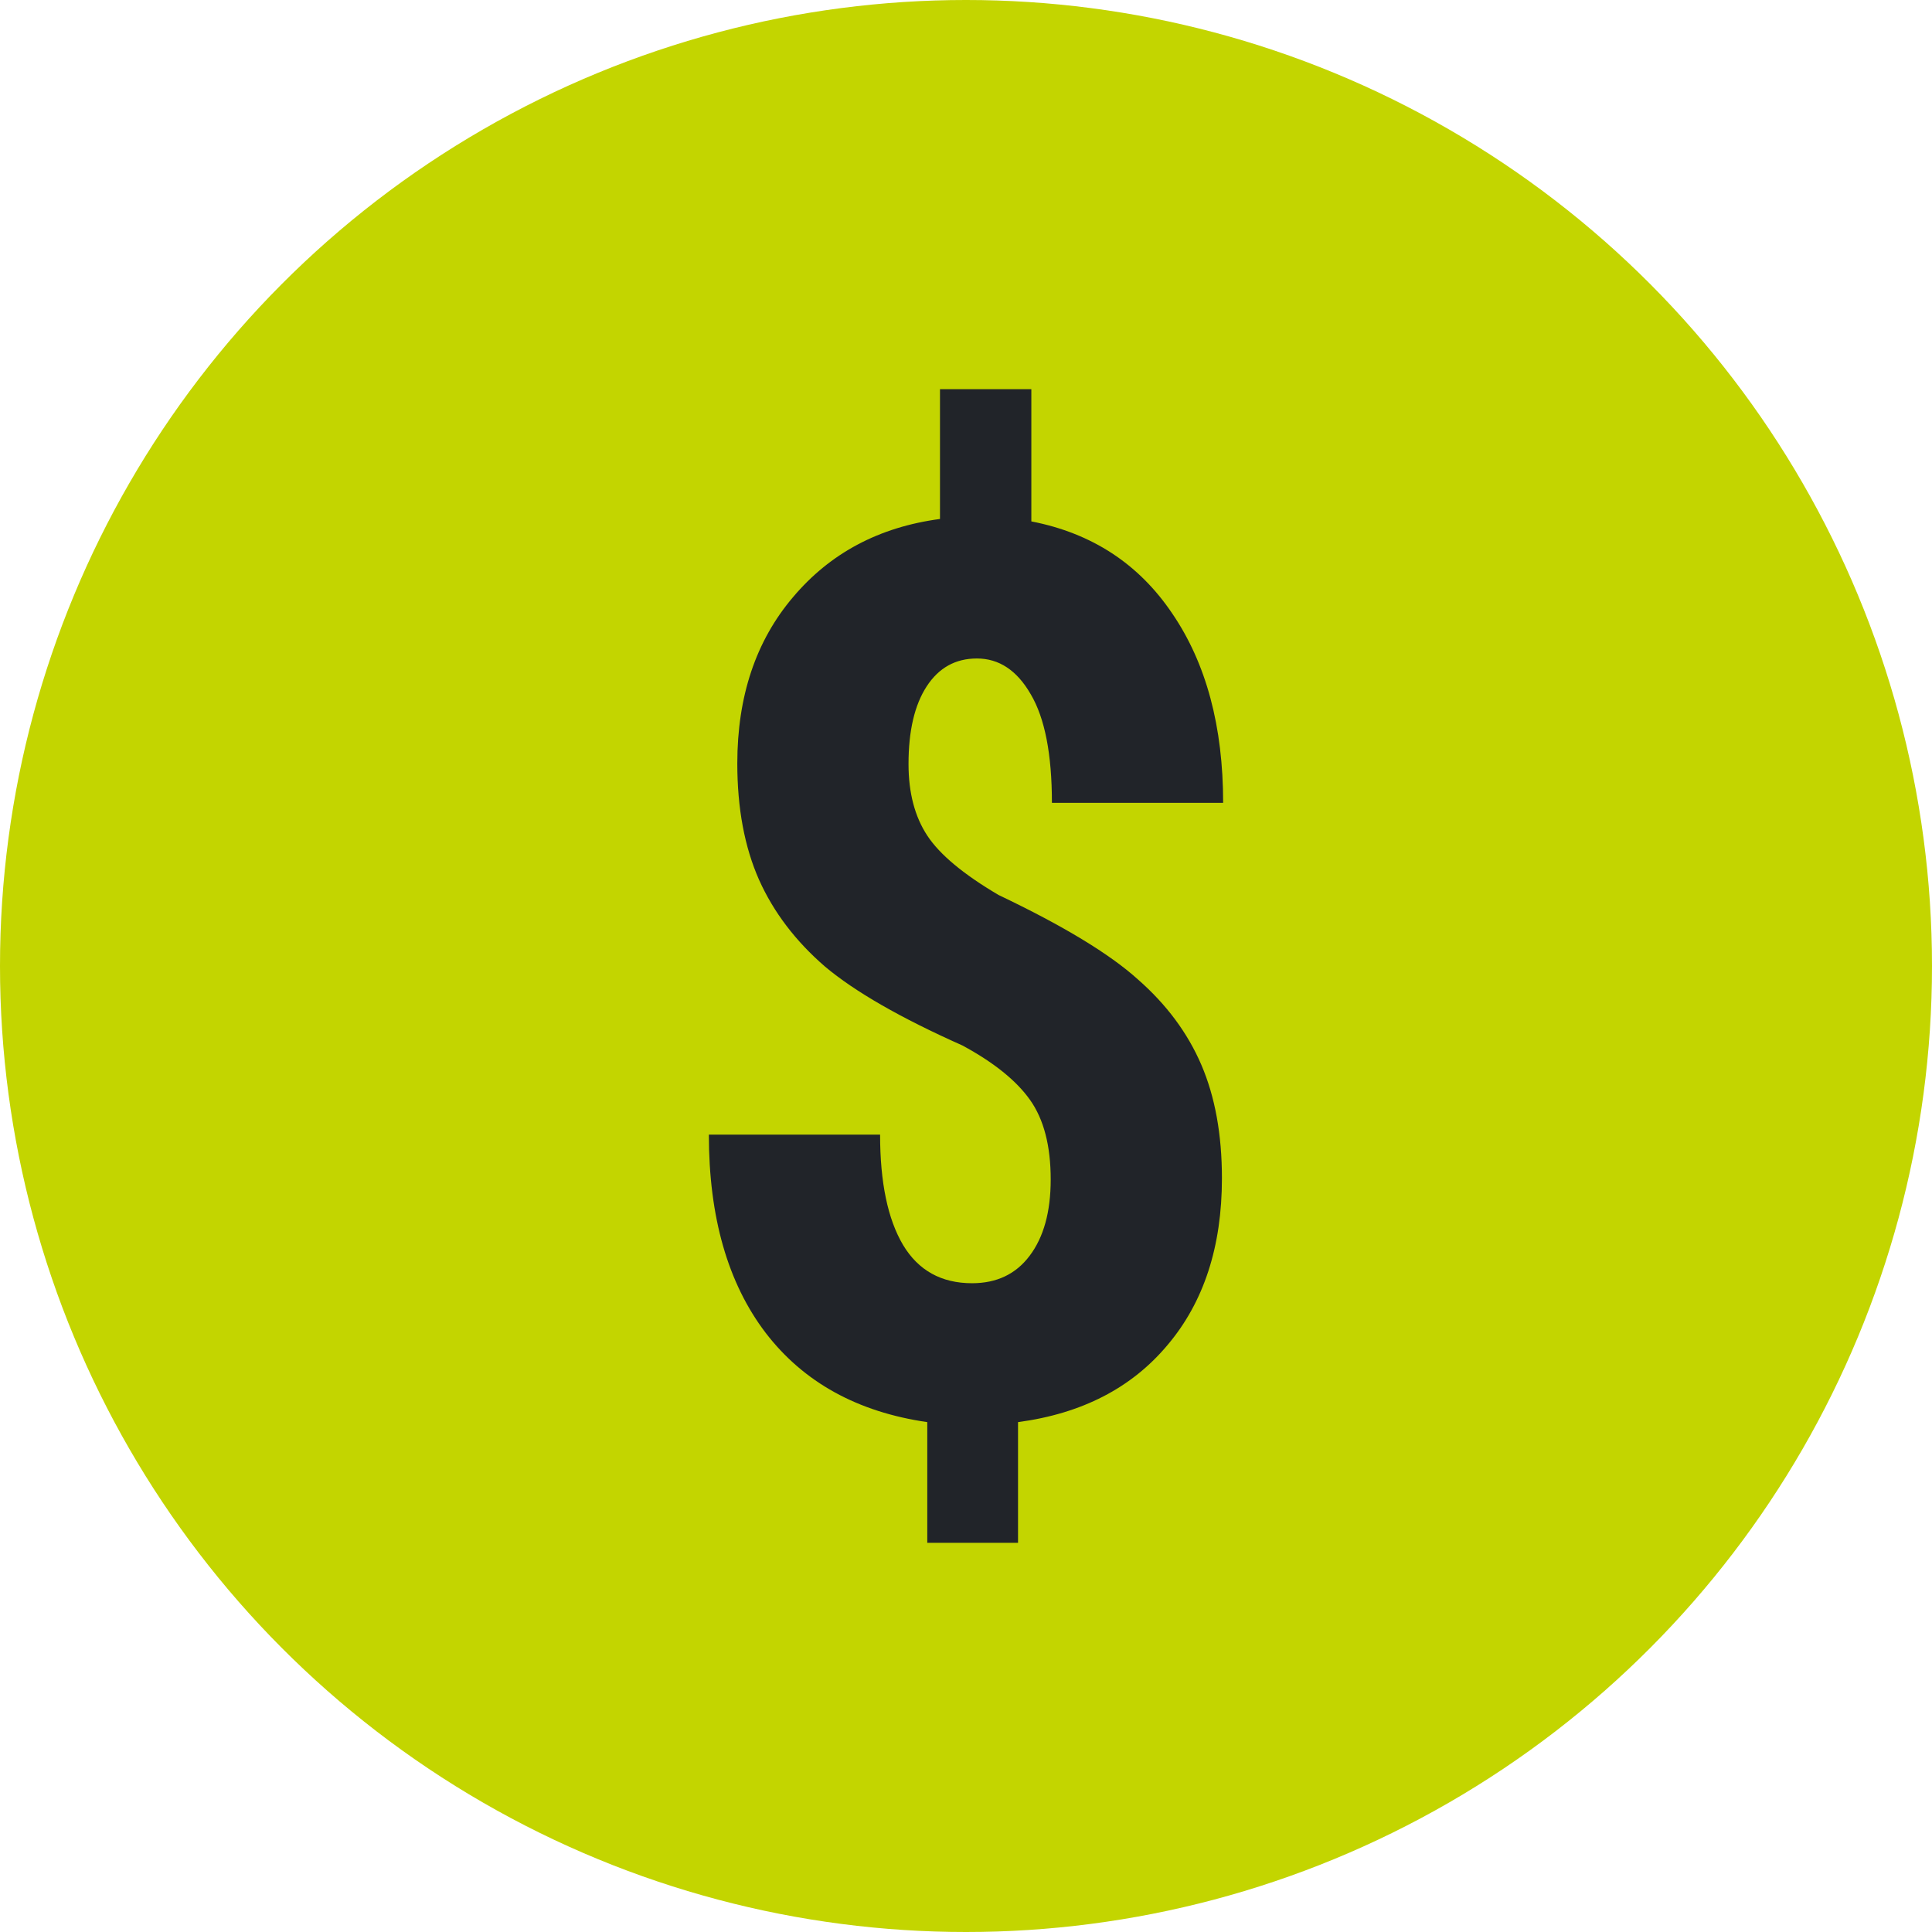
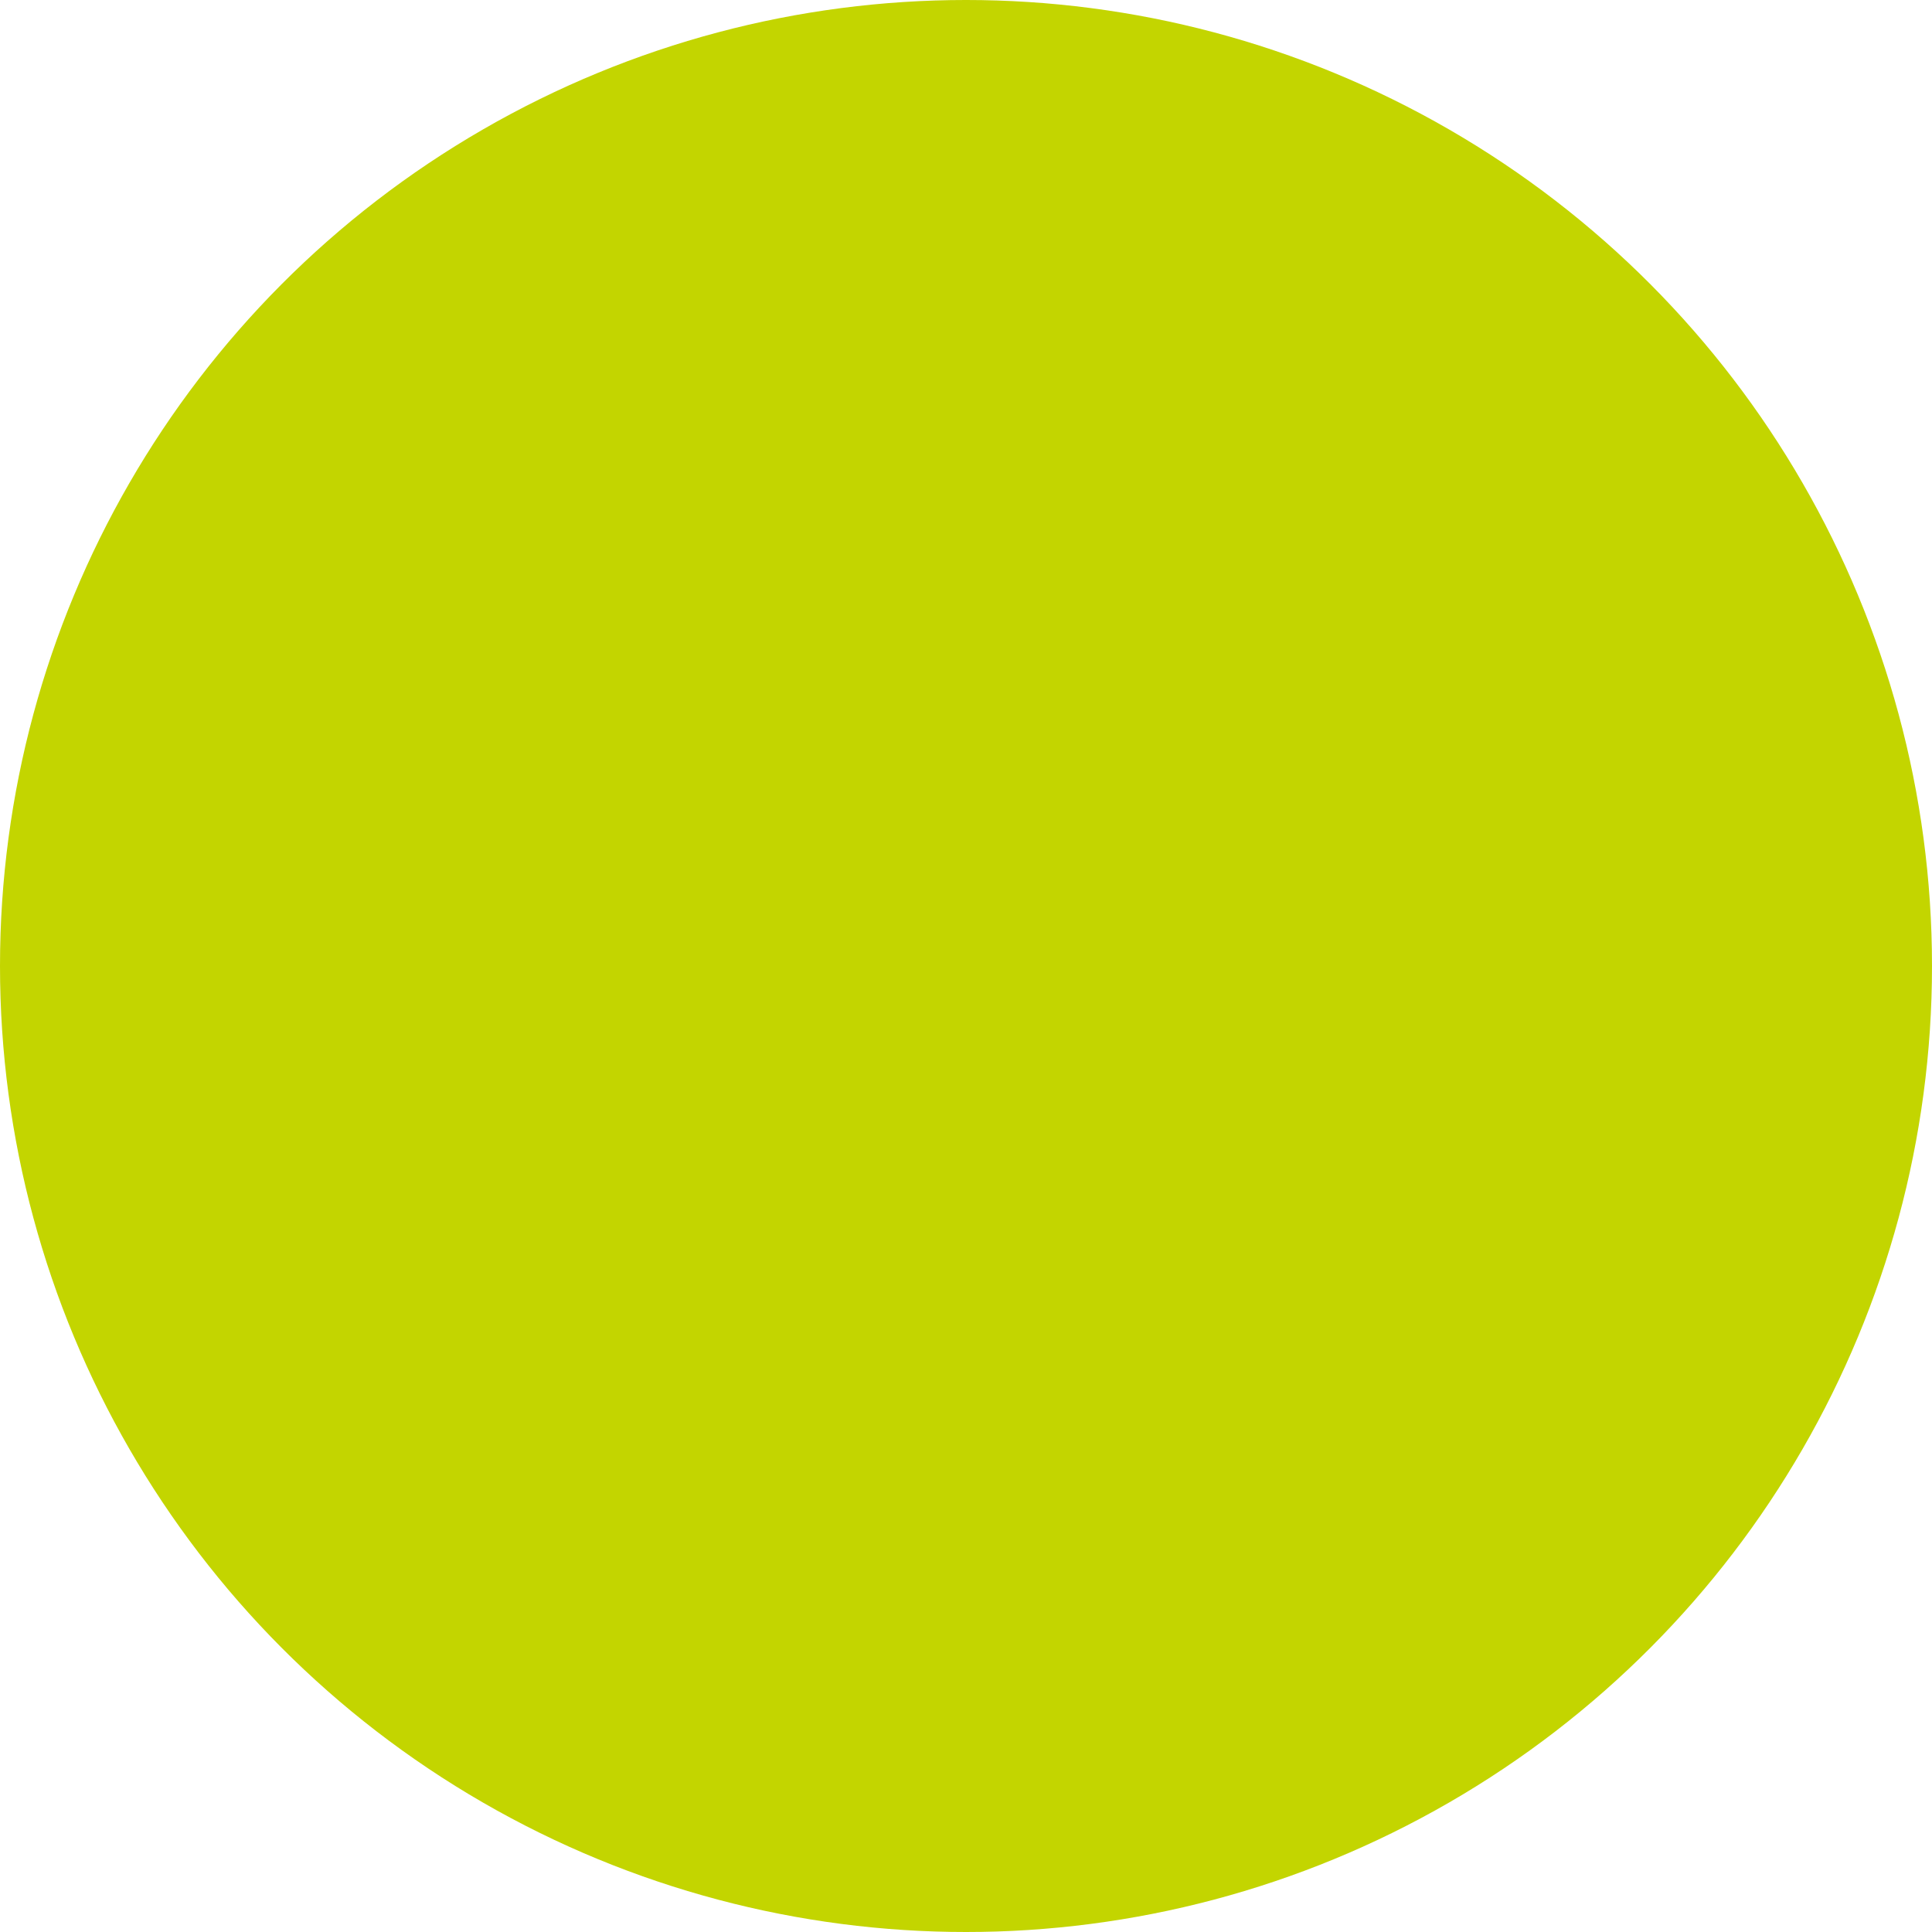
<svg xmlns="http://www.w3.org/2000/svg" width="278" height="278" viewBox="0 0 278 278" fill="none">
  <circle cx="139" cy="139" r="139" fill="#C3D500" />
-   <path d="M151.188 169.721C151.188 164.892 150.202 161.081 148.228 158.288C146.255 155.495 143.005 152.877 138.478 150.433C129.598 146.477 123.01 142.695 118.715 139.087C114.478 135.422 111.315 131.261 109.226 126.607C107.136 121.894 106.092 116.308 106.092 109.85C106.092 100.191 108.762 92.22 114.101 85.936C119.441 79.594 126.493 75.841 135.256 74.677V56H148.402V75.026C157.108 76.714 163.87 81.136 168.687 88.292C173.562 95.449 176 104.526 176 115.523H151.362C151.362 108.54 150.347 103.333 148.315 99.9C146.342 96.467 143.759 94.751 140.567 94.751C137.491 94.751 135.082 96.089 133.341 98.766C131.6 101.442 130.729 105.166 130.729 109.937C130.729 114.068 131.629 117.501 133.428 120.236C135.227 122.97 138.652 125.821 143.701 128.789C152.987 133.211 159.662 137.254 163.725 140.92C167.845 144.528 170.893 148.63 172.866 153.226C174.839 157.823 175.826 163.263 175.826 169.547C175.826 179.38 173.214 187.38 167.991 193.548C162.825 199.715 155.657 203.41 146.487 204.632V222H133.428V204.632C123.387 203.177 115.639 198.901 110.184 191.802C104.728 184.646 102 175.132 102 163.263H126.638C126.638 170.129 127.74 175.423 129.946 179.147C132.151 182.813 135.46 184.646 139.871 184.646C143.411 184.646 146.168 183.336 148.141 180.718C150.173 178.042 151.188 174.376 151.188 169.721Z" fill="#212429" />
</svg>